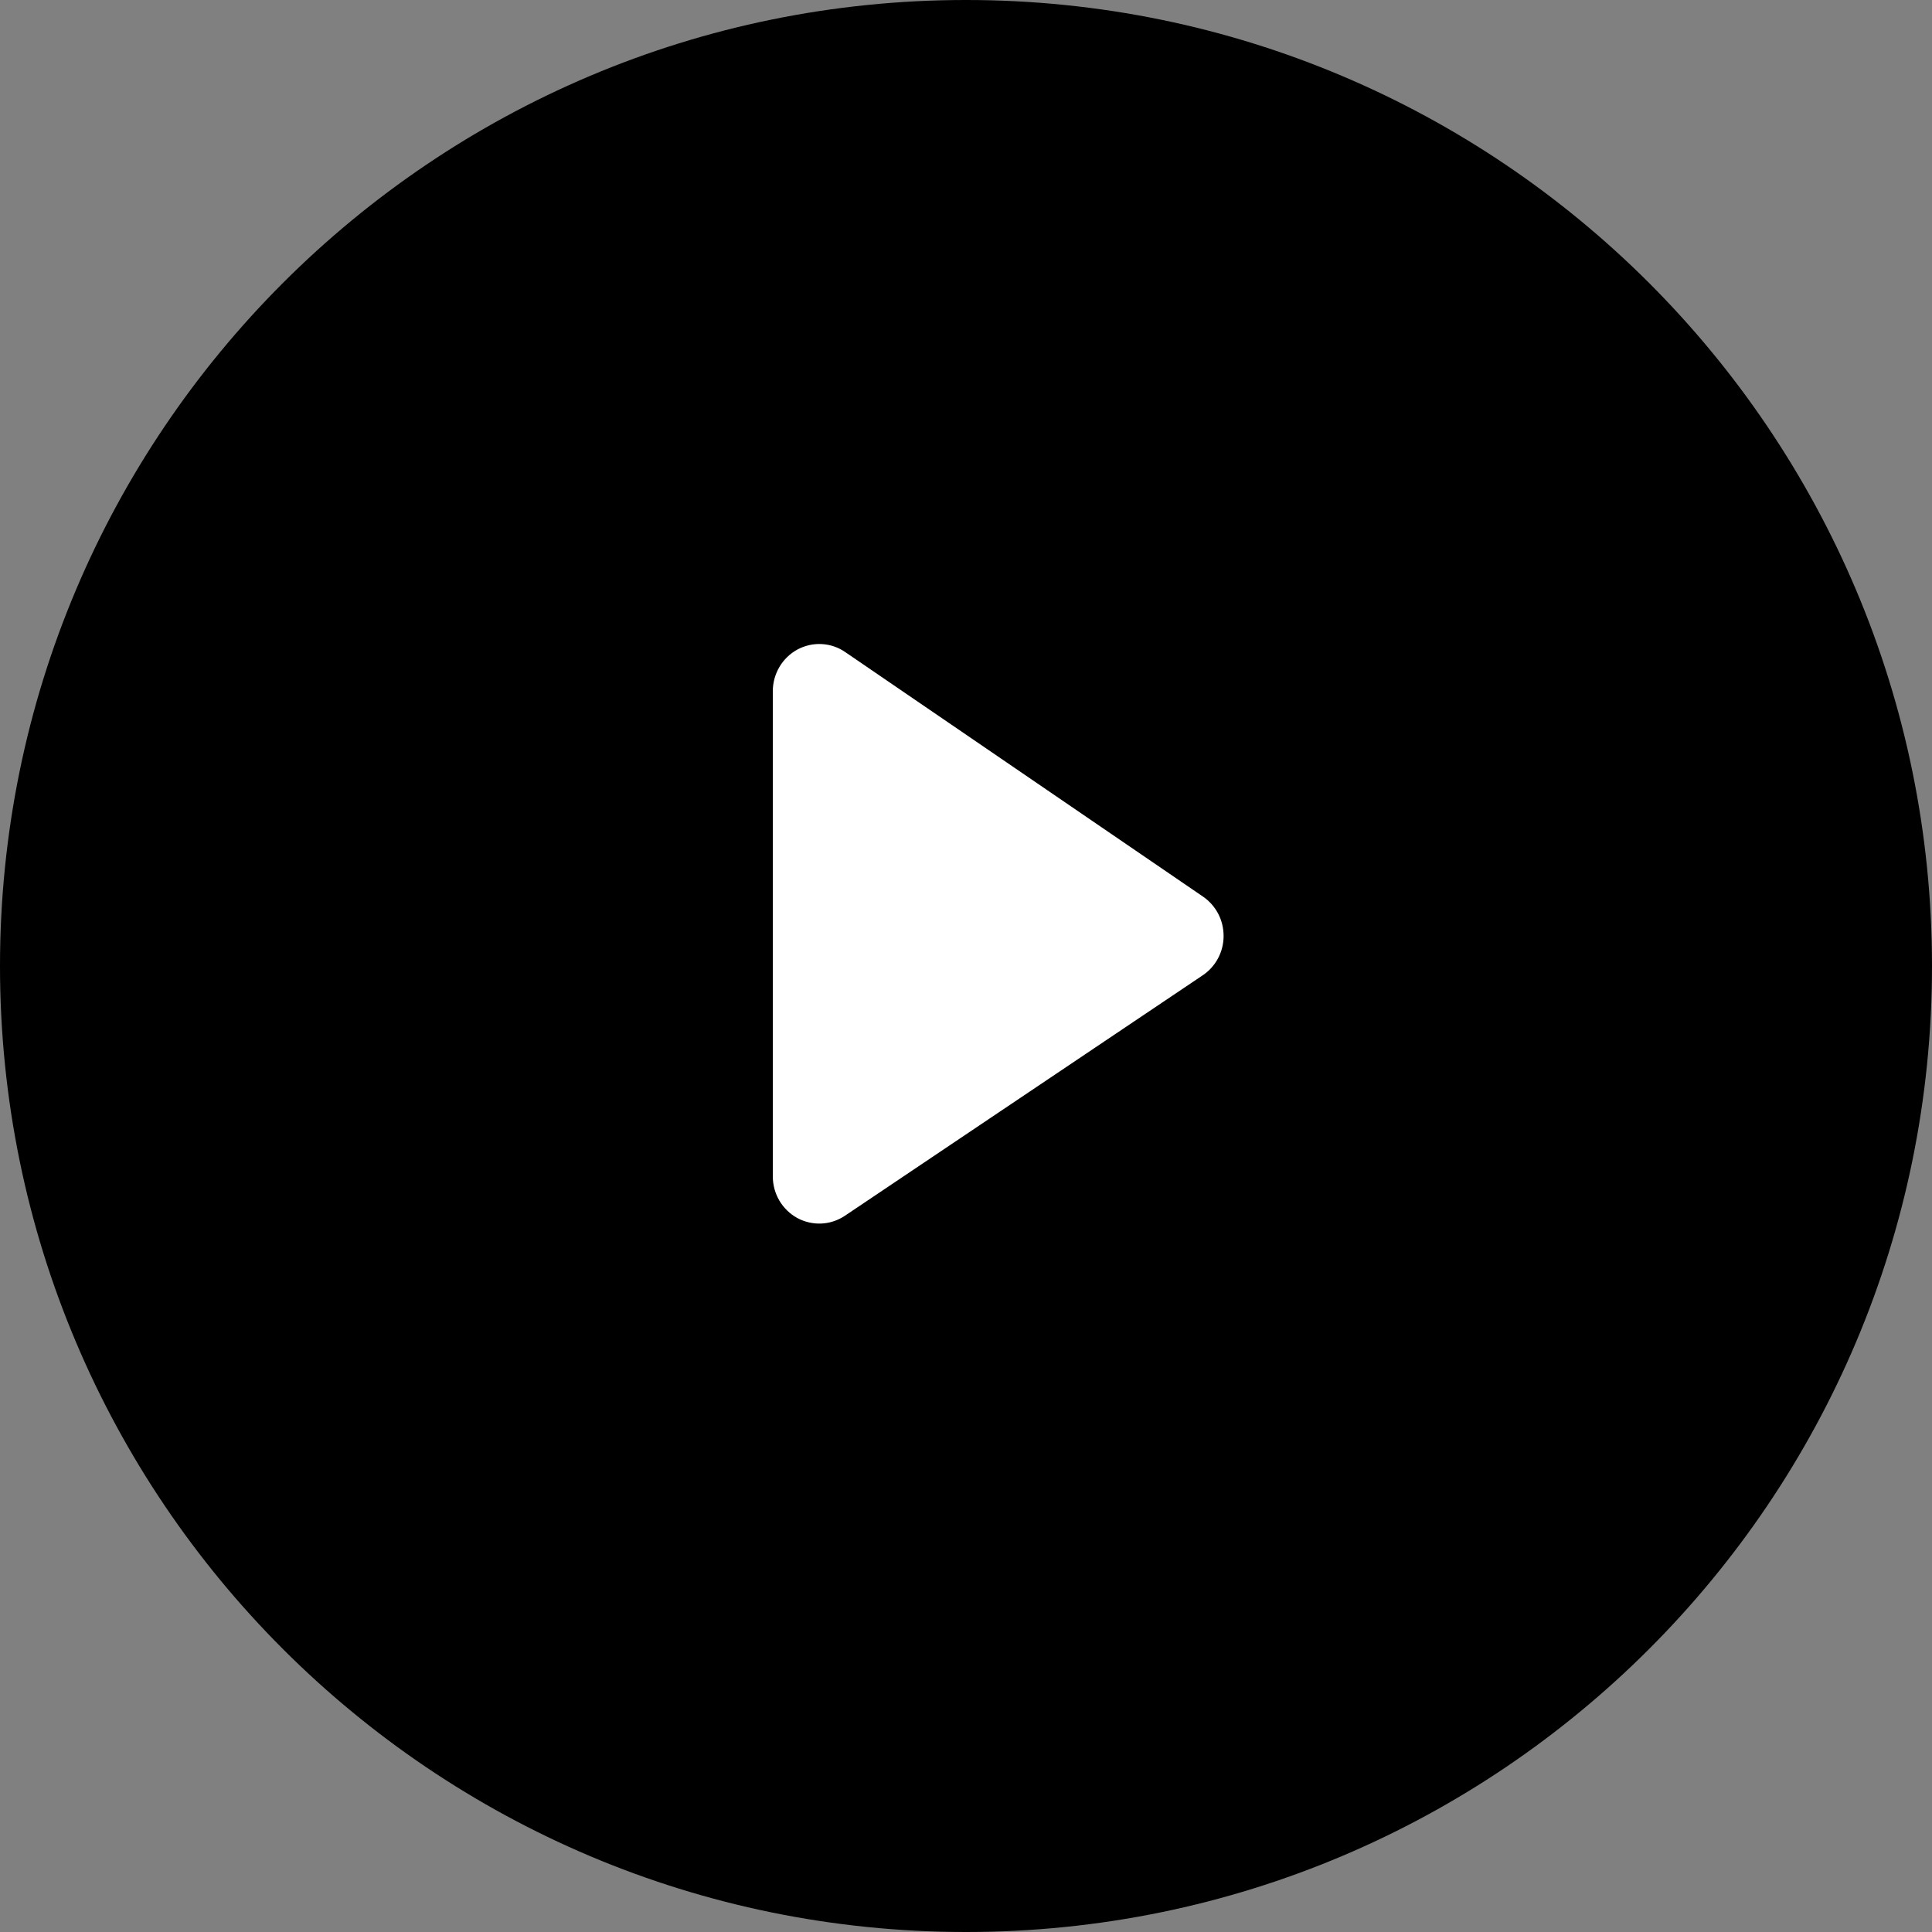
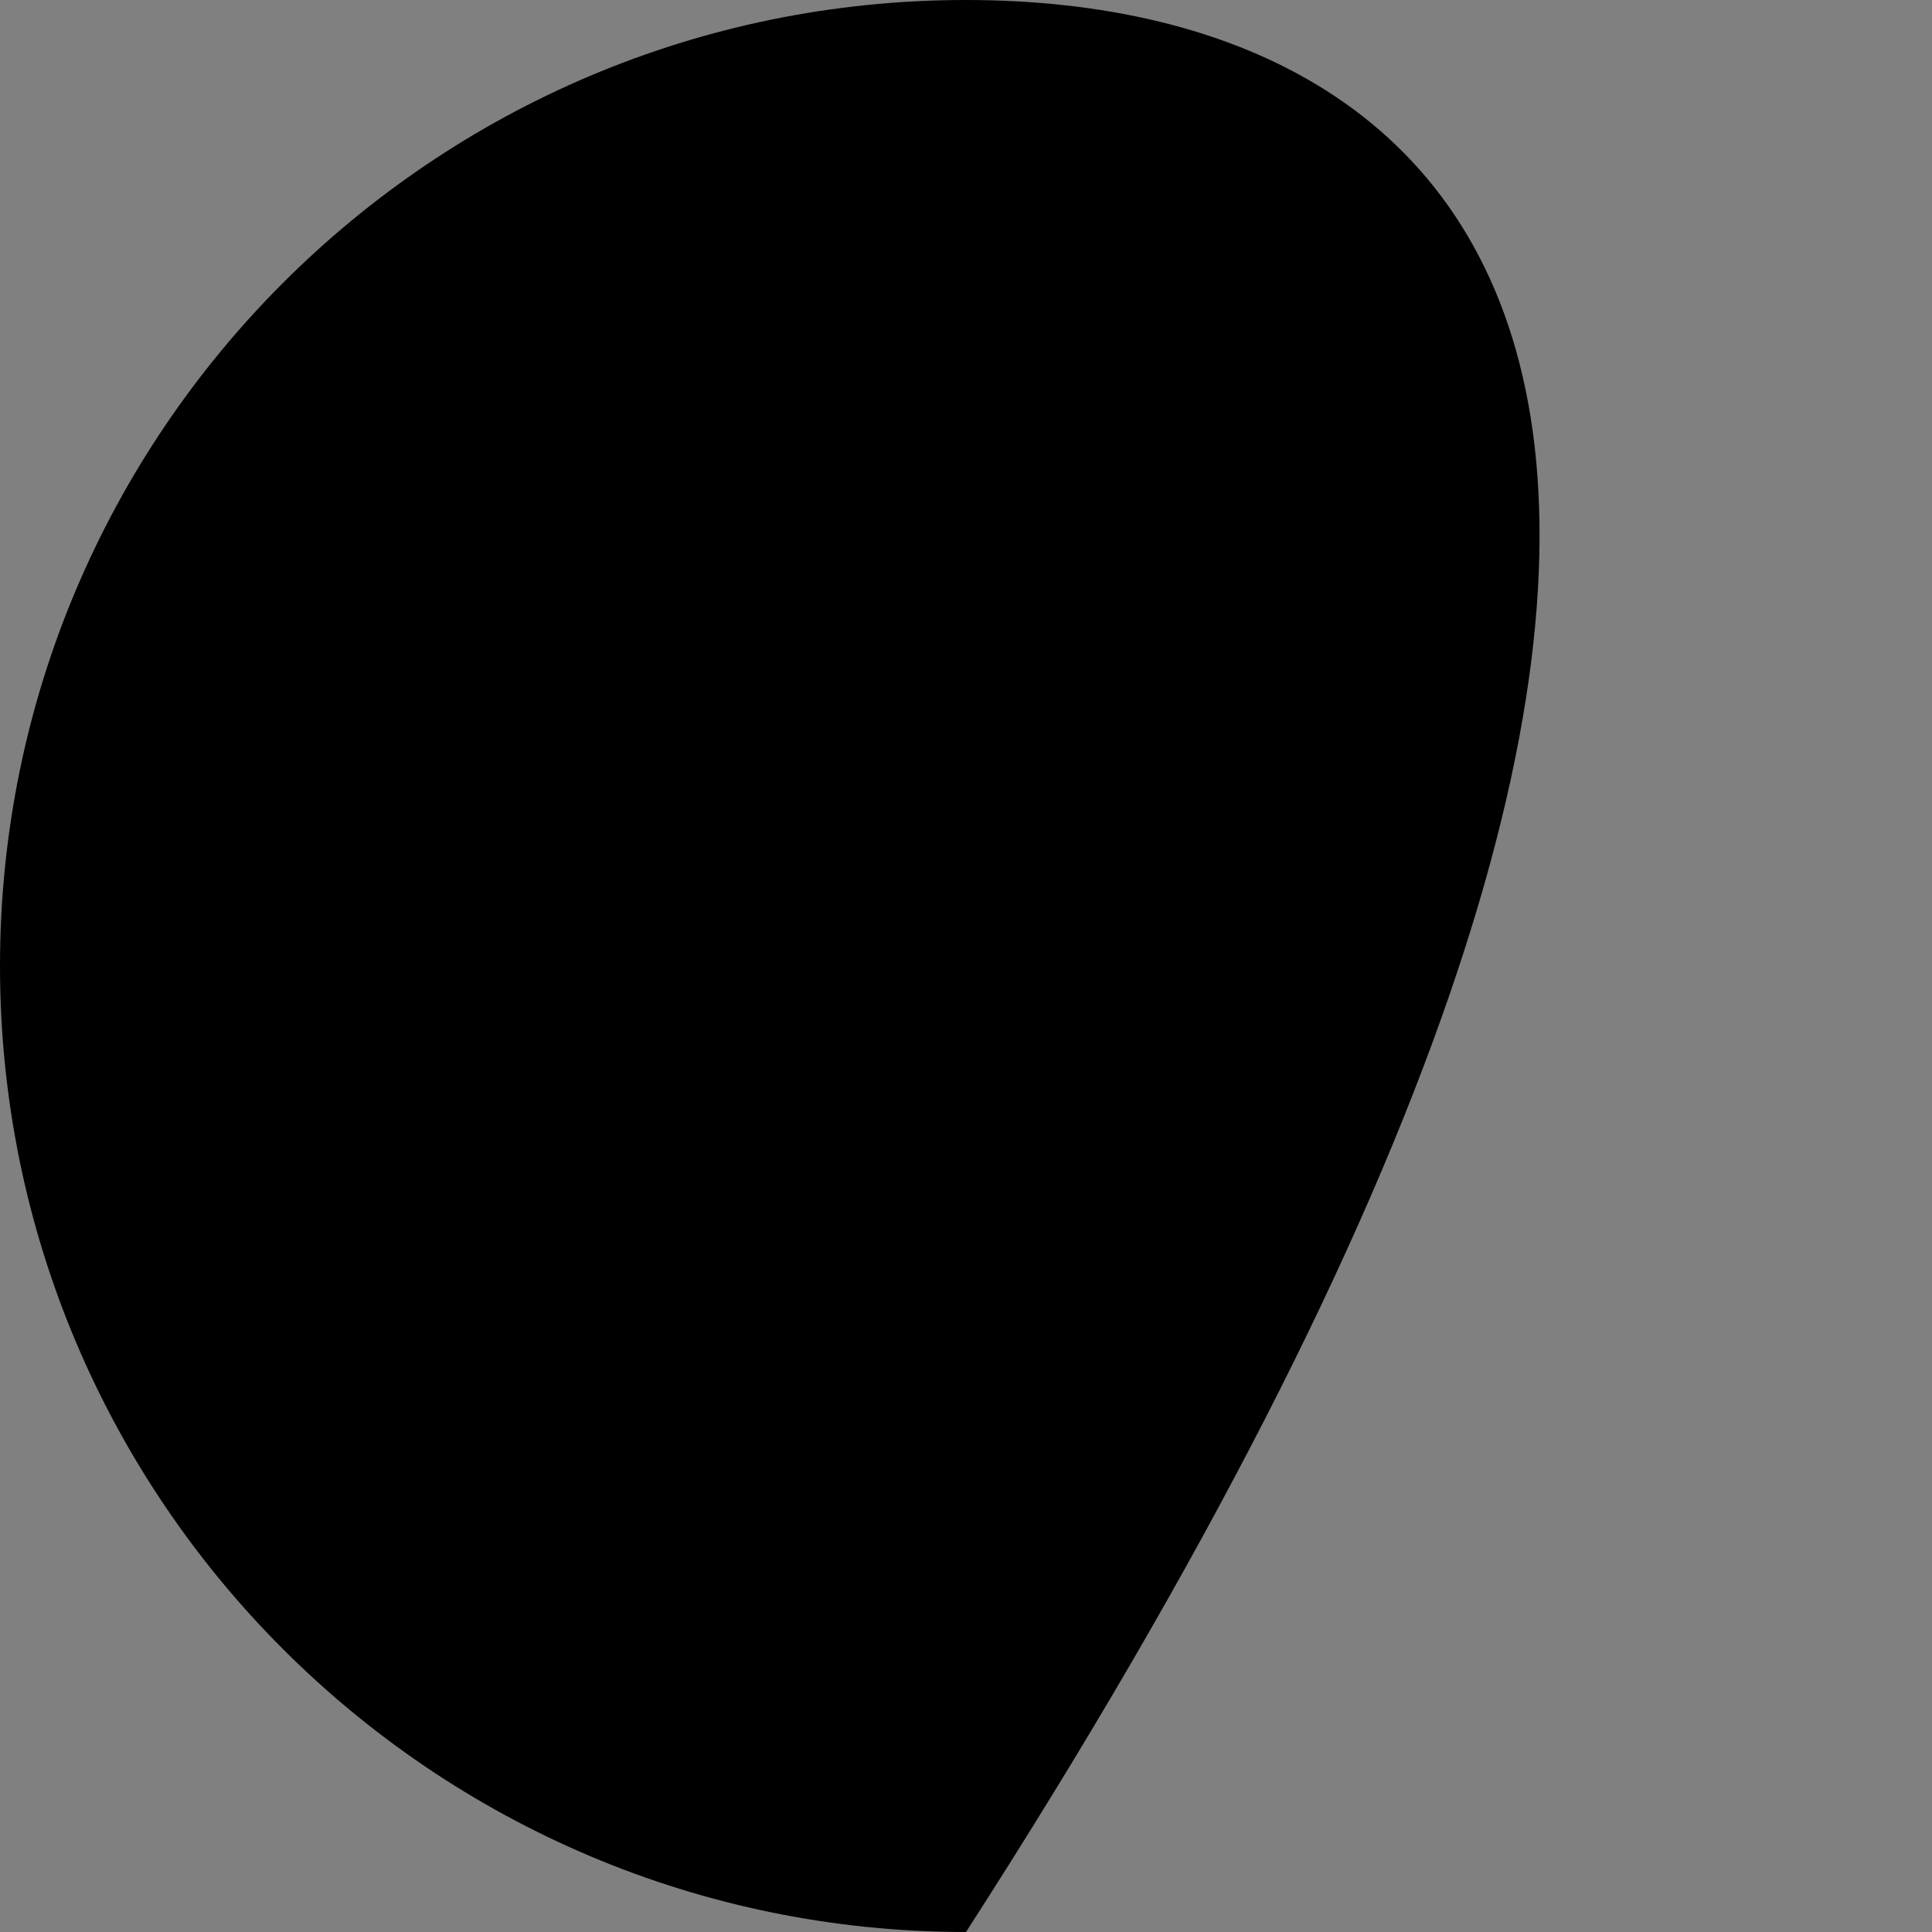
<svg xmlns="http://www.w3.org/2000/svg" width="30" height="30" viewBox="0 0 30 30" fill="none">
  <rect x="0" y="0" width="30" height="30" fill="#808080" stroke="none" />
  <g clip-path="url(#clip0_984_9676)">
-     <path d="M15 30C23.284 30 30 23.284 30 15C30 6.716 23.284 0 15 0C6.716 0 0 6.716 0 15C0 23.284 6.716 30 15 30Z" fill="black" />
-     <path d="M12 10.734V18.266C12 18.398 12.035 18.529 12.102 18.643C12.169 18.756 12.265 18.85 12.38 18.913C12.495 18.975 12.624 19.005 12.755 18.999C12.885 18.993 13.011 18.951 13.12 18.878L18.675 15.145C18.775 15.078 18.856 14.988 18.913 14.882C18.97 14.775 19 14.656 19 14.535C19 14.414 18.972 14.295 18.916 14.188C18.86 14.082 18.779 13.99 18.681 13.923L13.124 10.125C13.016 10.05 12.889 10.008 12.759 10.001C12.628 9.994 12.498 10.024 12.382 10.086C12.267 10.149 12.17 10.242 12.103 10.356C12.036 10.47 12 10.601 12 10.733V10.734Z" fill="white" />
+     <path d="M15 30C30 6.716 23.284 0 15 0C6.716 0 0 6.716 0 15C0 23.284 6.716 30 15 30Z" fill="black" />
  </g>
  <defs>
    <clipPath id="clip0_984_9676">
      <rect width="30" height="30" fill="white" />
    </clipPath>
  </defs>
</svg>